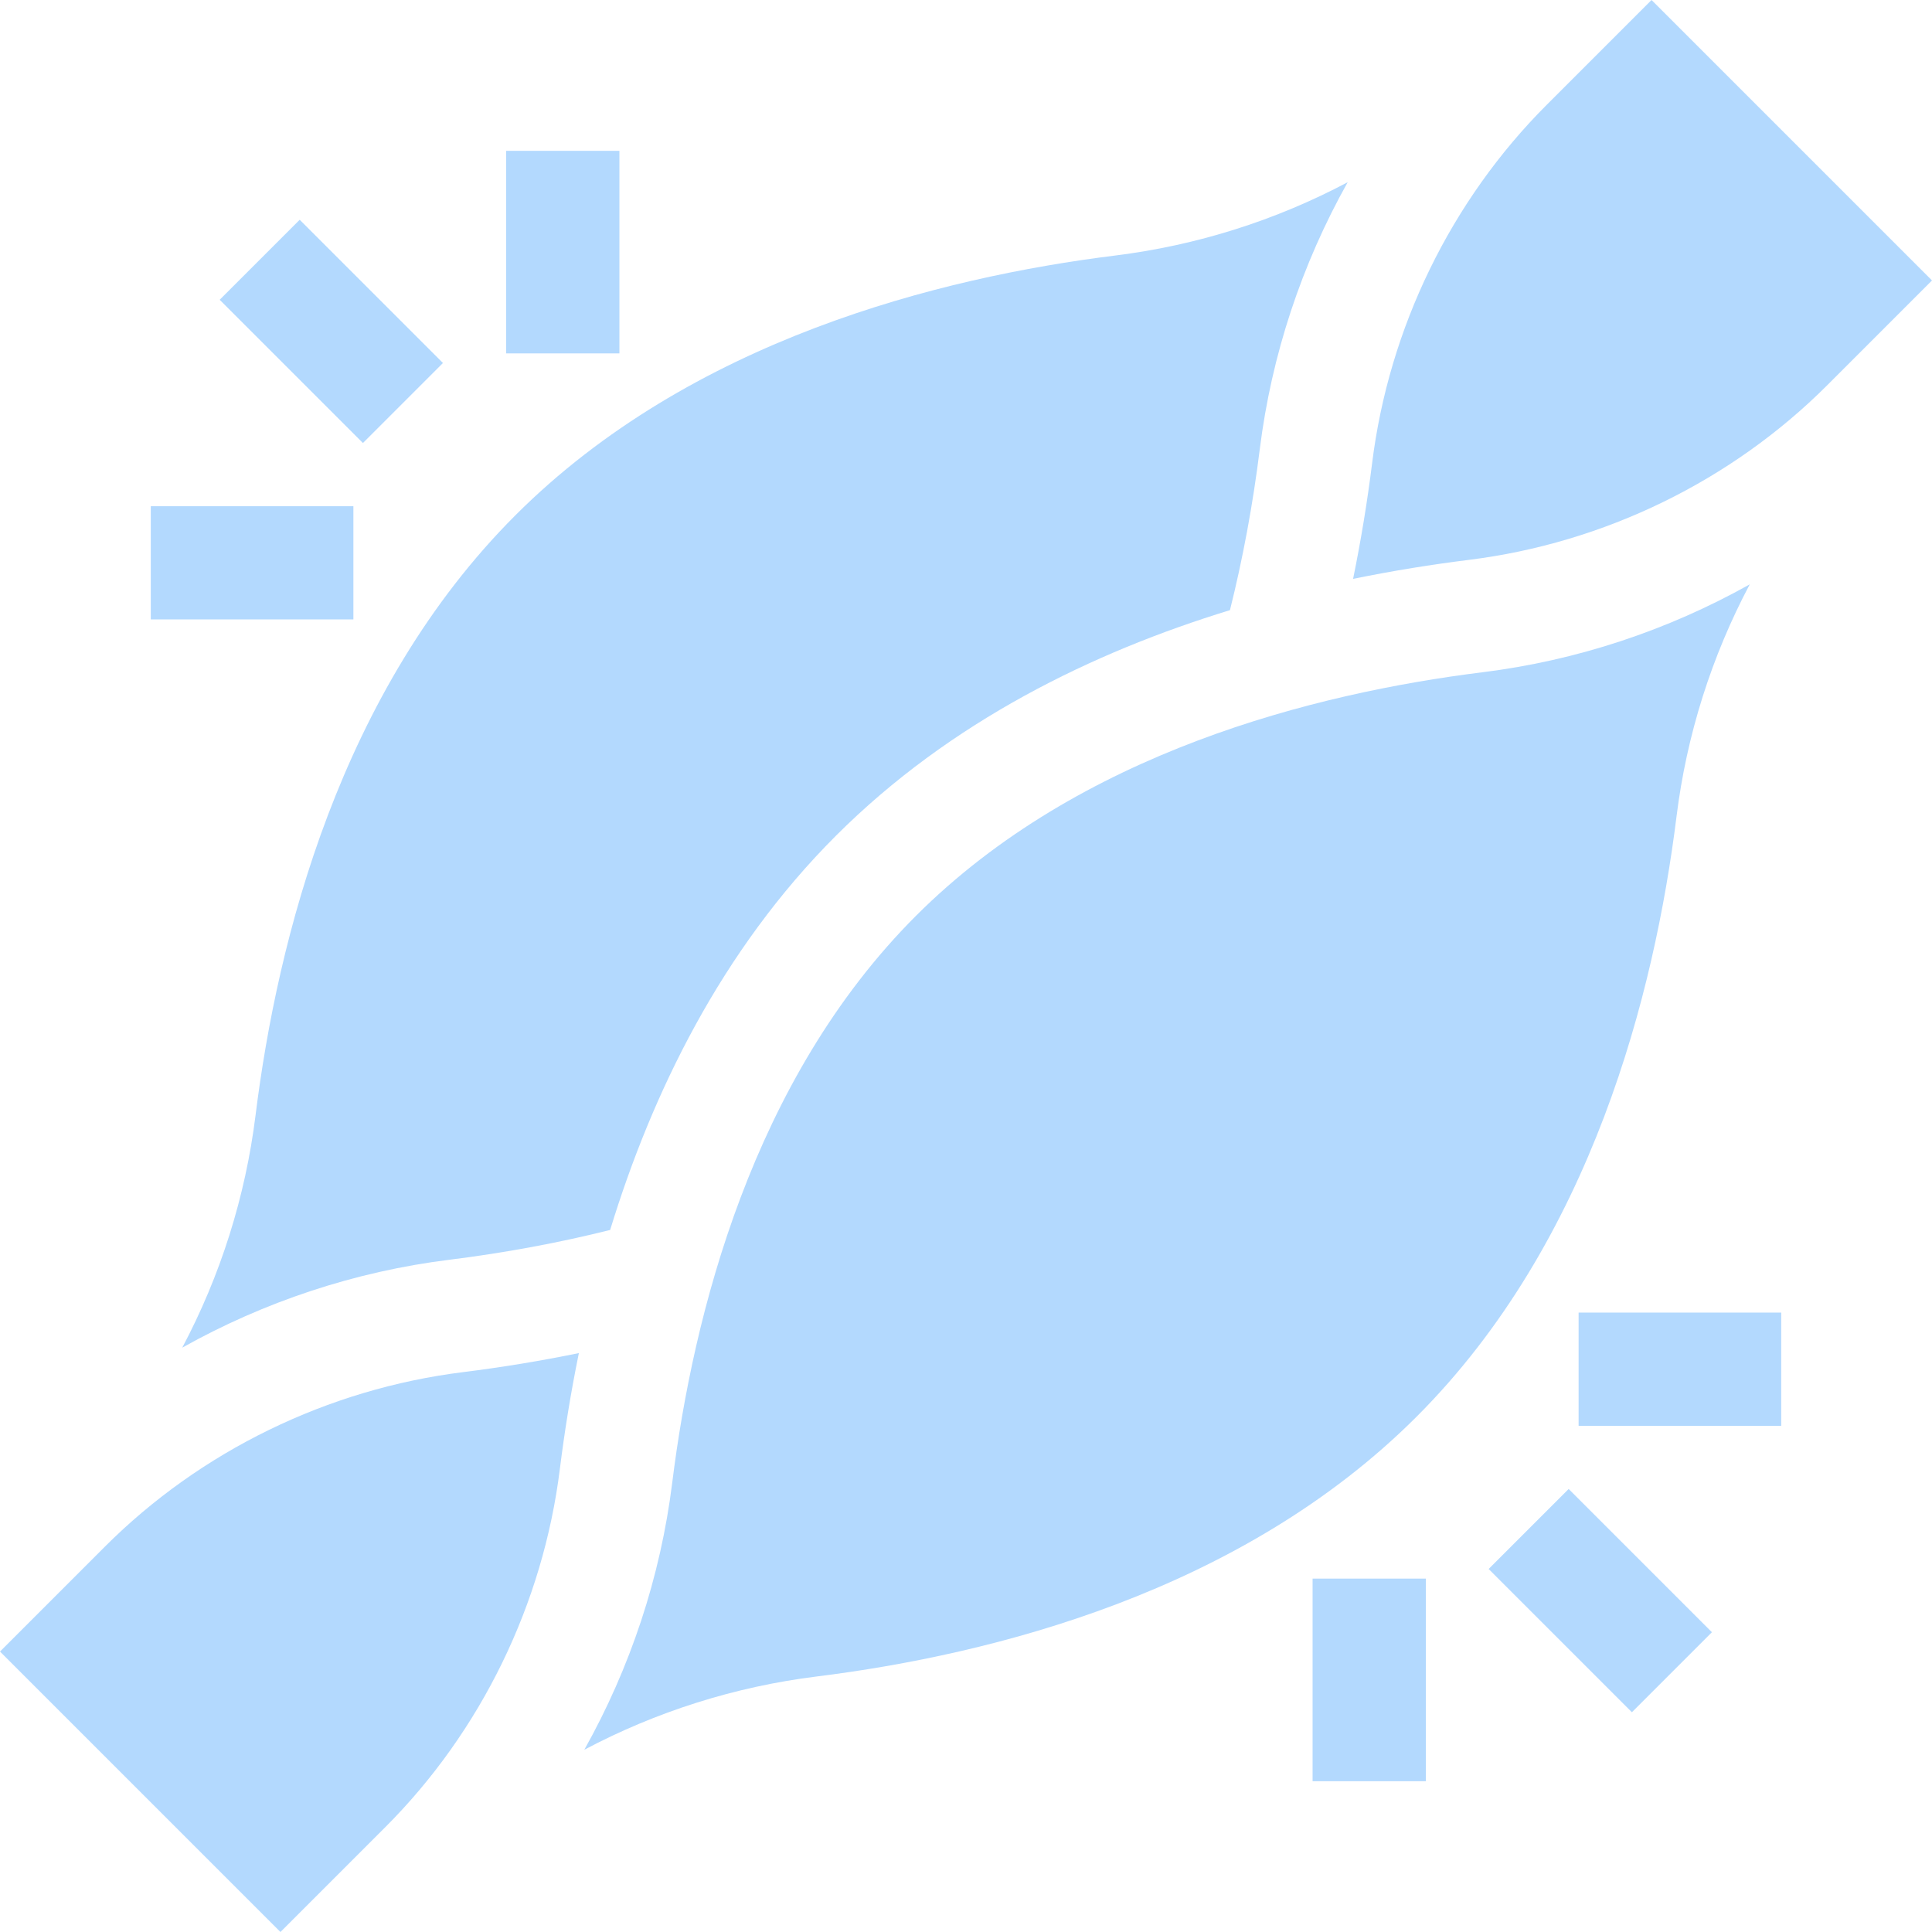
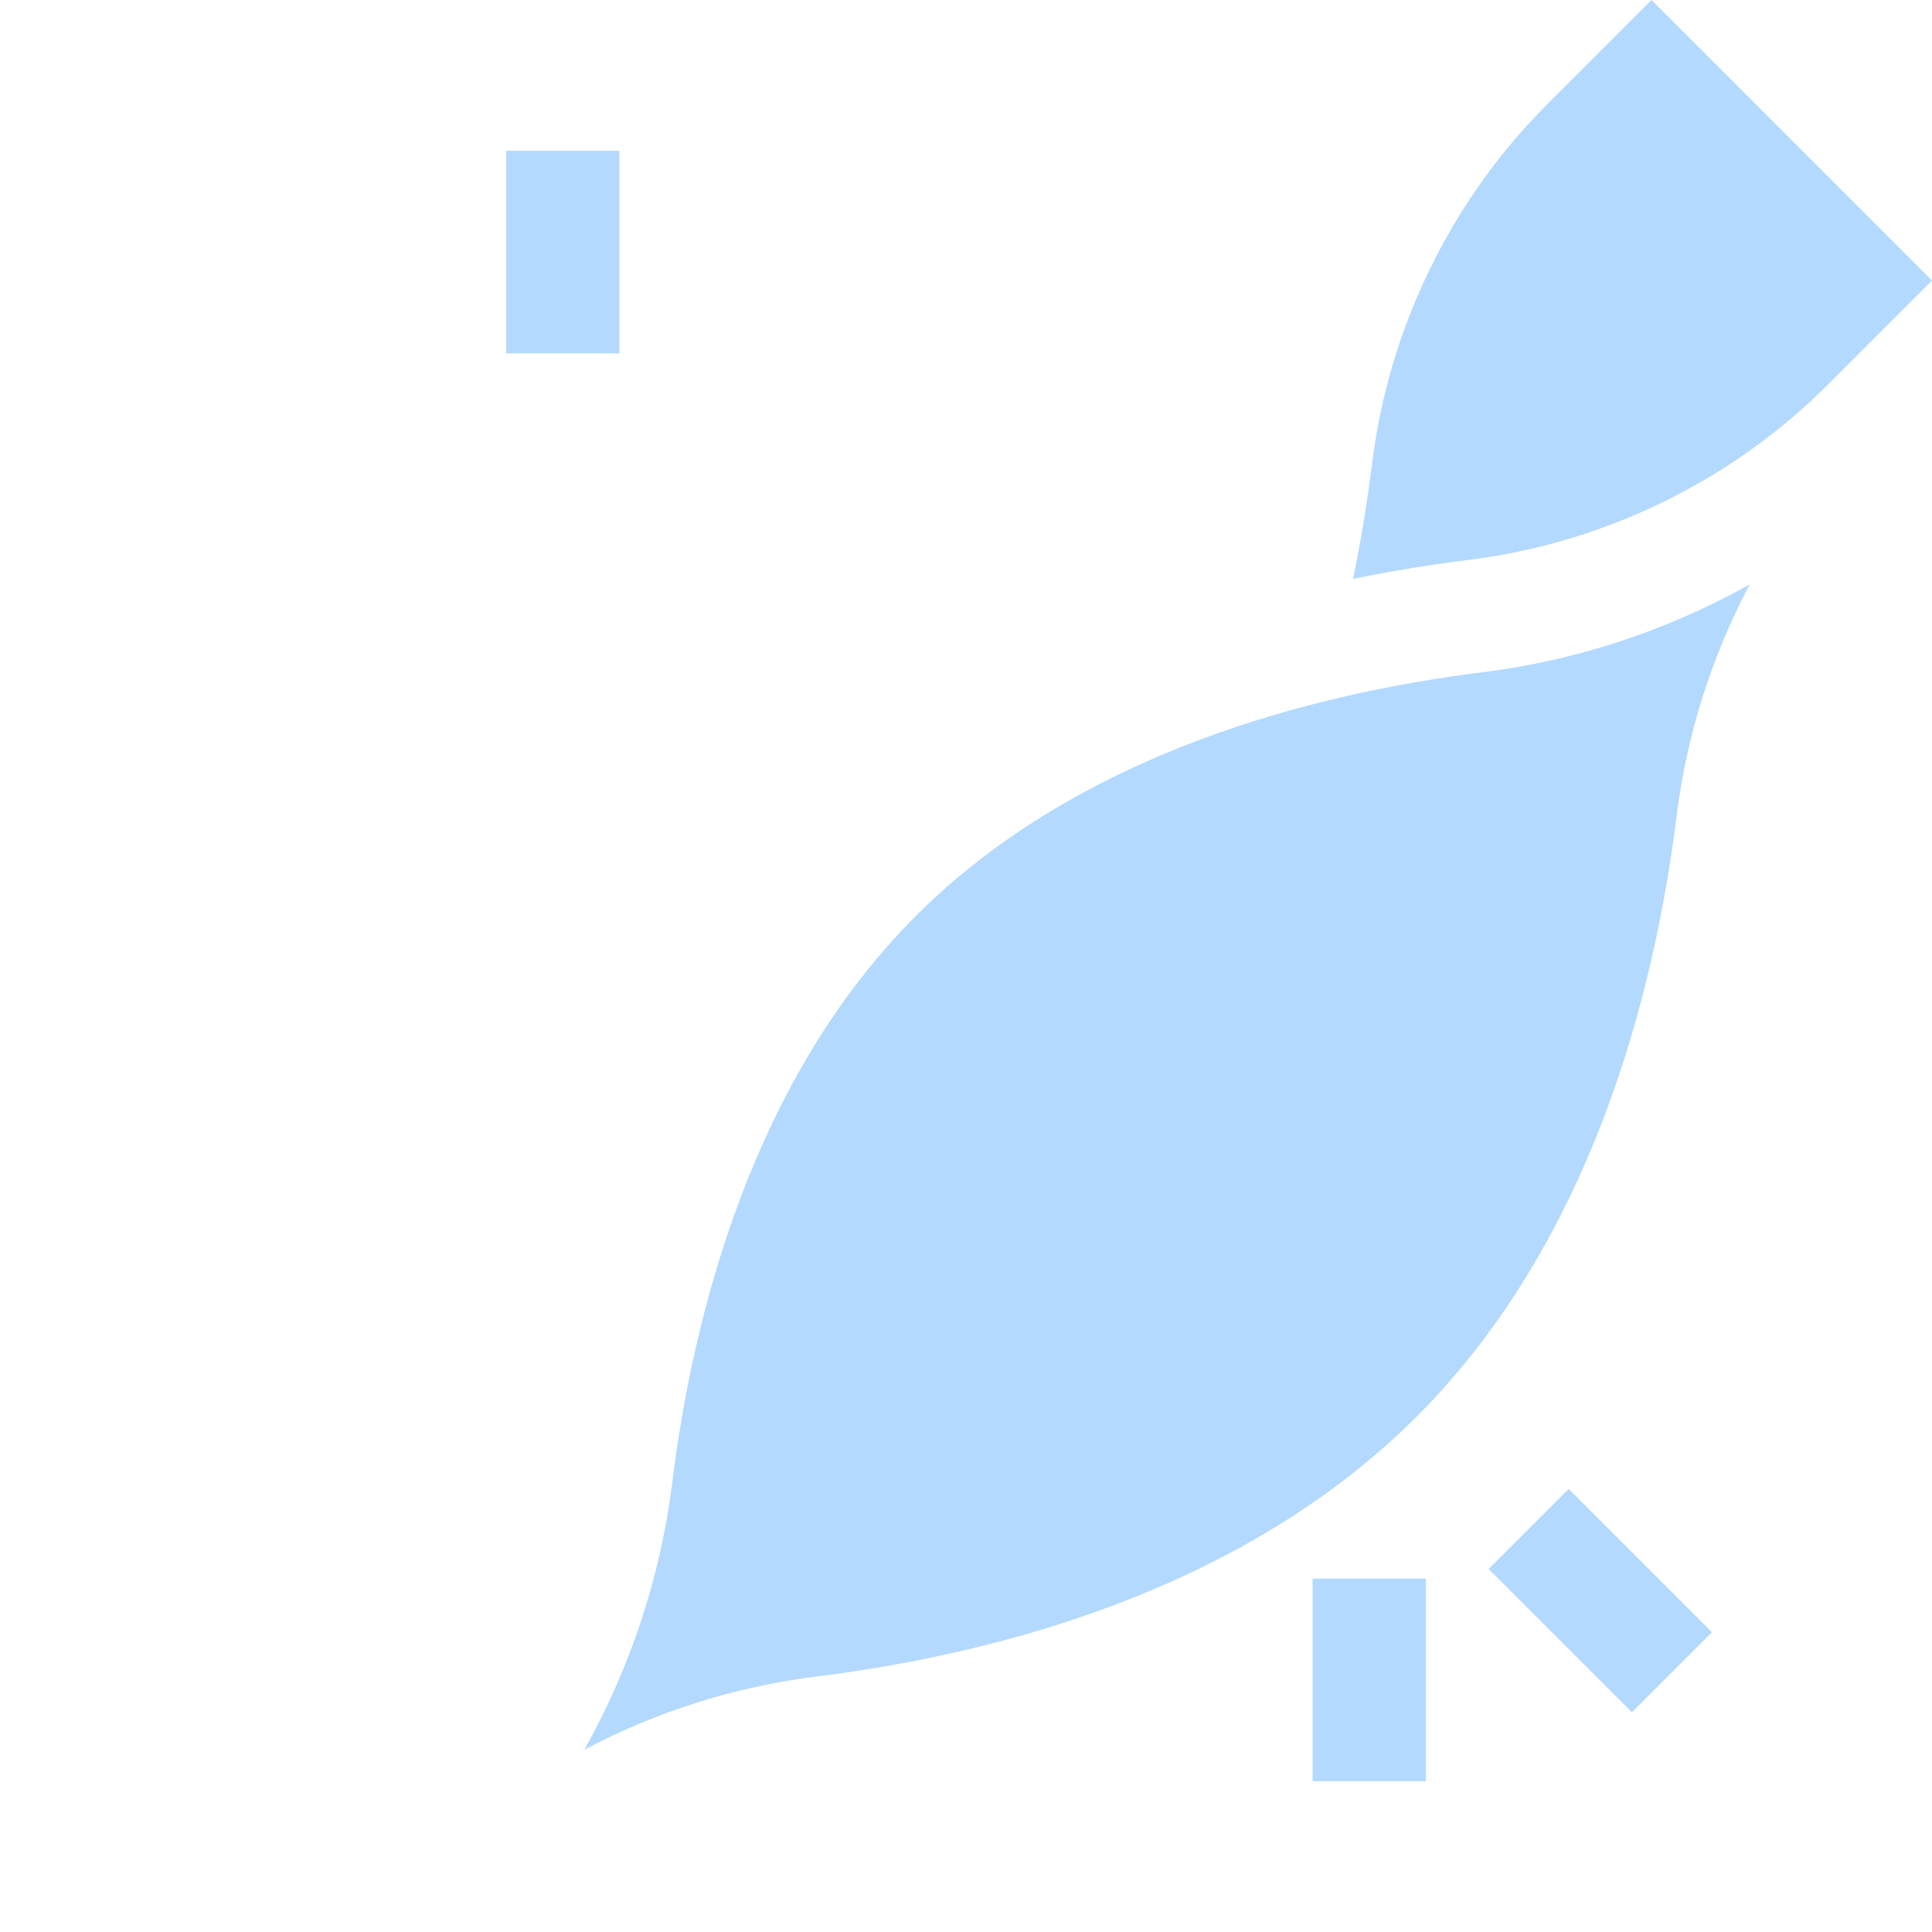
<svg xmlns="http://www.w3.org/2000/svg" width="48" height="48" viewBox="0 0 48 48" fill="none">
  <g clip-path="url(#clip0_612_2457)">
    <path d="M12.576 3.747H15.389V8.78H12.576V3.747Z" fill="#B3D9FE" />
-     <path d="M5.458 7.448L7.446 5.46L11.005 9.019L9.017 11.007L5.458 7.448Z" fill="#B3D9FE" />
-     <path d="M3.746 12.577H8.78V15.389H3.746V12.577Z" fill="#B3D9FE" />
    <path d="M32.611 39.22H35.424V44.254H32.611V39.22Z" fill="#B3D9FE" />
    <path d="M36.985 38.981L38.973 36.993L42.532 40.552L40.544 42.54L36.985 38.981Z" fill="#B3D9FE" />
-     <path d="M39.22 32.611H44.254V35.424H39.22V32.611Z" fill="#B3D9FE" />
-     <path d="M15.159 30.558C16.196 27.168 17.917 23.615 20.766 20.766C23.616 17.917 27.169 16.196 30.558 15.159C30.878 13.88 31.127 12.539 31.299 11.159C31.59 8.821 32.341 6.564 33.483 4.527C31.698 5.474 29.743 6.095 27.71 6.348C23.343 6.891 17.158 8.449 12.804 12.803C8.449 17.158 6.892 23.343 6.349 27.709C6.096 29.743 5.474 31.697 4.528 33.482C6.564 32.341 8.821 31.59 11.16 31.299C12.539 31.127 13.88 30.878 15.159 30.558Z" fill="#B3D9FE" />
    <path d="M33.617 14.382C34.628 14.175 35.596 14.022 36.493 13.91C39.855 13.492 43.018 11.95 45.398 9.57L48 6.968L41.032 0L38.43 2.602C36.05 4.982 34.508 8.145 34.09 11.507C33.968 12.484 33.809 13.445 33.617 14.382Z" fill="#B3D9FE" />
    <path d="M43.472 14.518C41.436 15.659 39.179 16.41 36.84 16.701C32.656 17.222 26.816 18.695 22.755 22.755C18.695 26.816 17.221 32.656 16.701 36.84C16.41 39.179 15.659 41.436 14.517 43.472C16.302 42.526 18.257 41.905 20.29 41.652C24.657 41.108 30.842 39.551 35.196 35.196C39.551 30.842 41.108 24.657 41.652 20.291C41.904 18.257 42.526 16.303 43.472 14.518Z" fill="#B3D9FE" />
-     <path d="M14.382 33.617C13.445 33.809 12.484 33.968 11.507 34.09C8.145 34.508 4.982 36.049 2.602 38.43L0 41.032L6.968 48L9.57 45.398C11.95 43.018 13.492 39.855 13.91 36.493C14.022 35.596 14.175 34.627 14.382 33.617Z" fill="#B3D9FE" />
  </g>
  <defs>
    <clipPath id="clip0_612_2457">
      <rect width="48" height="48" fill="white" />
    </clipPath>
  </defs>
</svg>